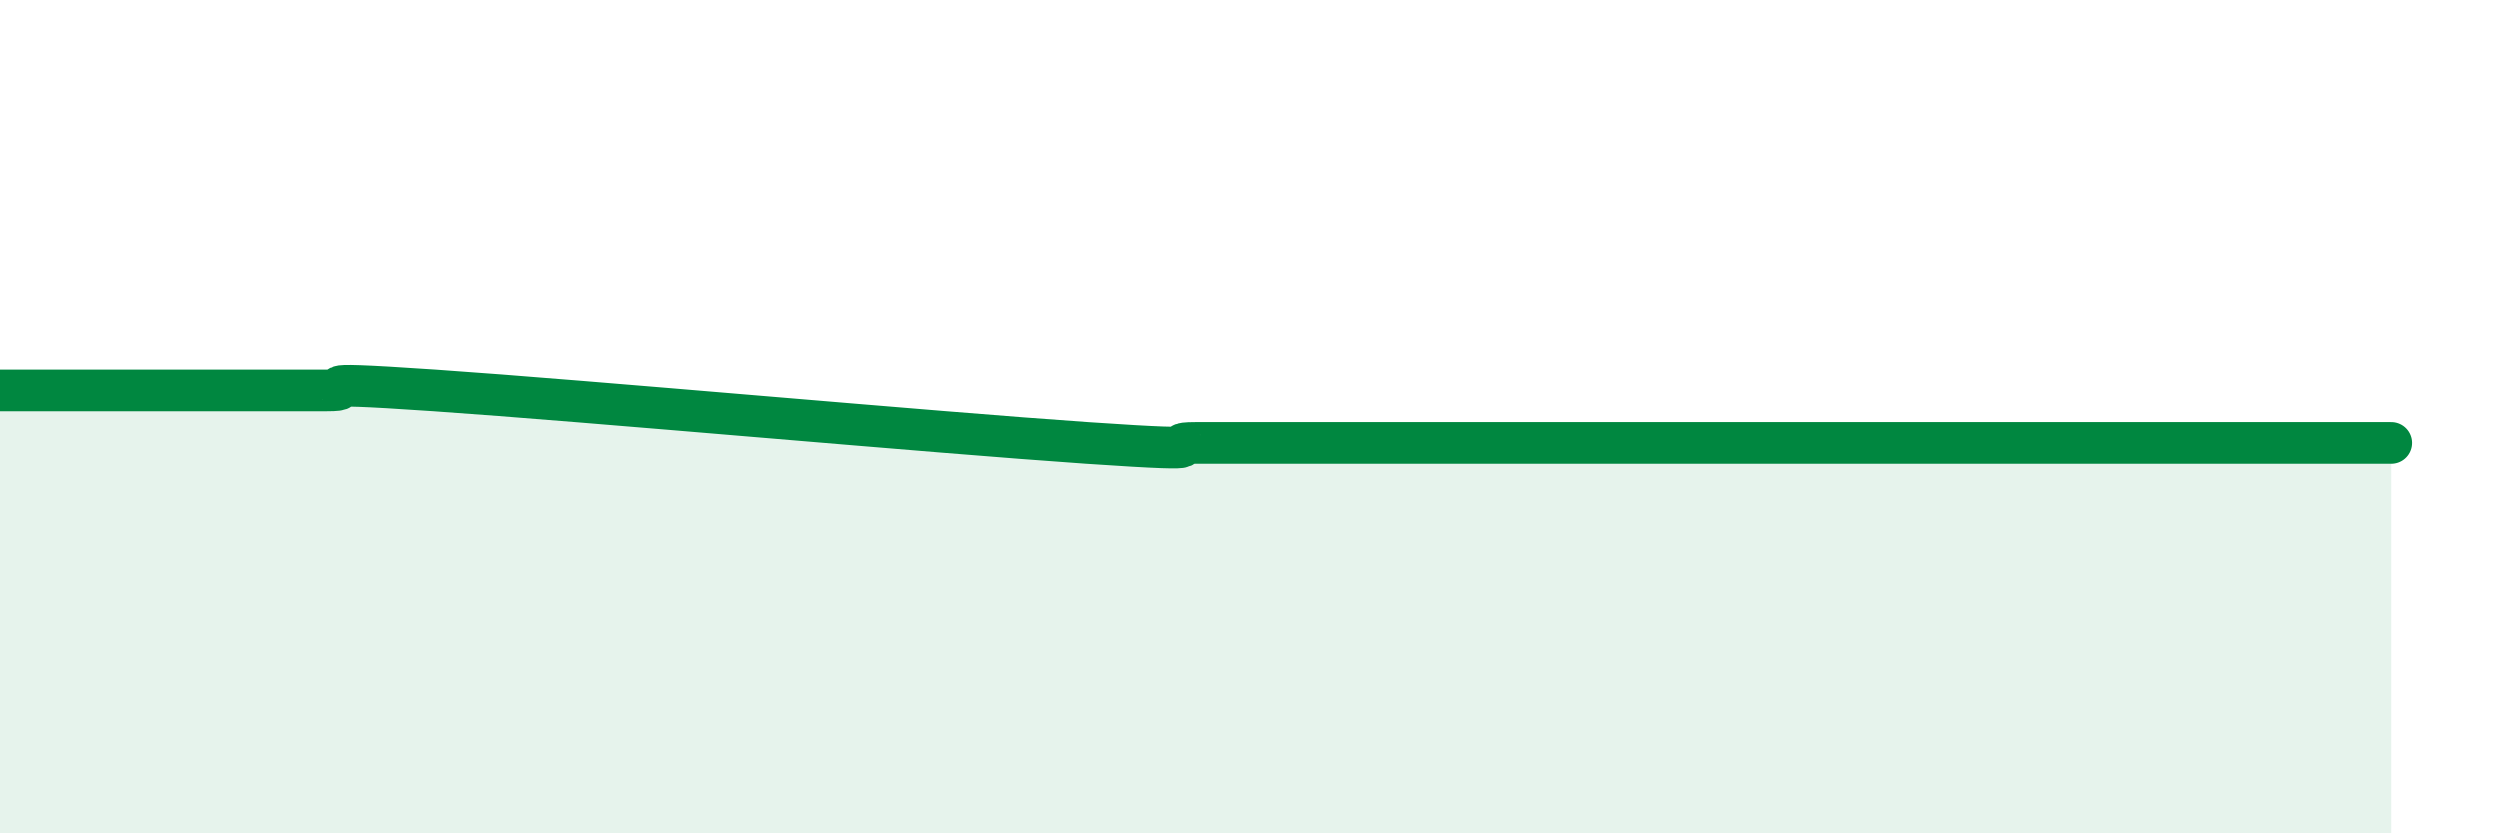
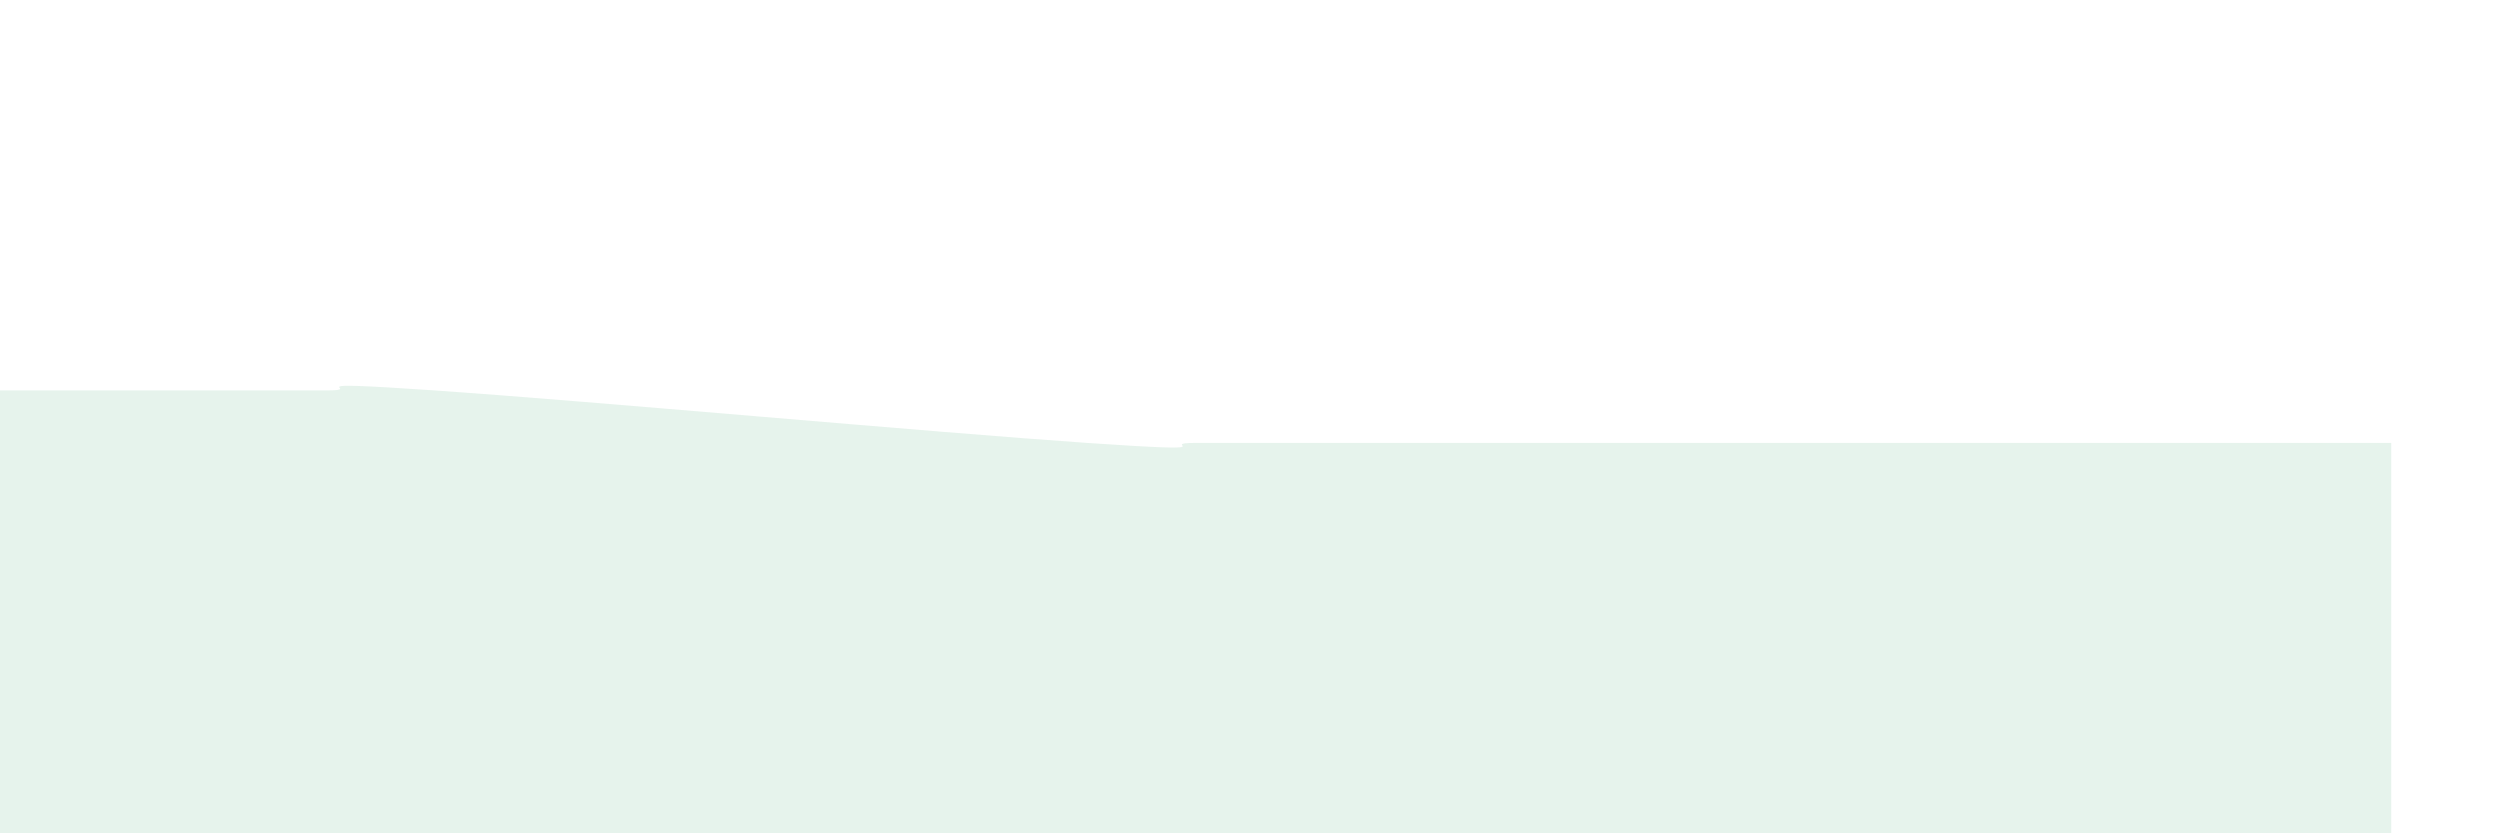
<svg xmlns="http://www.w3.org/2000/svg" width="60" height="20" viewBox="0 0 60 20">
  <path d="M 0,9.37 C 0.52,9.37 1.57,9.37 2.61,9.37 C 3.65,9.37 4.18,9.37 5.22,9.37 C 6.26,9.37 6.79,9.37 7.83,9.37 C 8.87,9.37 6.78,9.12 10.43,9.37 C 14.08,9.62 22.44,10.38 26.09,10.63 C 29.74,10.88 27.66,10.63 28.7,10.63 C 29.74,10.63 30.26,10.63 31.3,10.63 C 32.34,10.63 32.87,10.63 33.91,10.63 C 34.95,10.63 35.48,10.63 36.52,10.63 C 37.56,10.63 38.09,10.63 39.13,10.63 C 40.17,10.63 40.7,10.63 41.74,10.63 C 42.78,10.63 43.31,10.63 44.35,10.63 C 45.39,10.63 45.92,10.63 46.96,10.63 C 48,10.63 48.53,10.63 49.57,10.63 C 50.61,10.63 51.13,10.63 52.17,10.63 C 53.21,10.63 53.74,10.63 54.78,10.63 C 55.82,10.63 56.87,10.63 57.39,10.63L57.39 20L0 20Z" fill="#008740" opacity="0.1" stroke-linecap="round" stroke-linejoin="round" />
-   <path d="M 0,9.37 C 0.52,9.37 1.57,9.37 2.61,9.37 C 3.65,9.37 4.18,9.37 5.22,9.37 C 6.26,9.37 6.79,9.37 7.83,9.37 C 8.87,9.37 6.78,9.12 10.43,9.37 C 14.08,9.62 22.44,10.38 26.09,10.63 C 29.74,10.88 27.66,10.63 28.7,10.63 C 29.74,10.63 30.26,10.63 31.3,10.63 C 32.34,10.63 32.87,10.63 33.91,10.63 C 34.95,10.63 35.48,10.63 36.52,10.63 C 37.56,10.63 38.09,10.63 39.13,10.63 C 40.17,10.63 40.7,10.63 41.74,10.63 C 42.78,10.63 43.31,10.63 44.35,10.63 C 45.39,10.63 45.92,10.63 46.96,10.63 C 48,10.63 48.53,10.63 49.57,10.63 C 50.61,10.63 51.13,10.63 52.17,10.63 C 53.21,10.63 53.74,10.63 54.78,10.63 C 55.82,10.63 56.87,10.63 57.39,10.63" stroke="#008740" stroke-width="1" fill="none" stroke-linecap="round" stroke-linejoin="round" />
</svg>